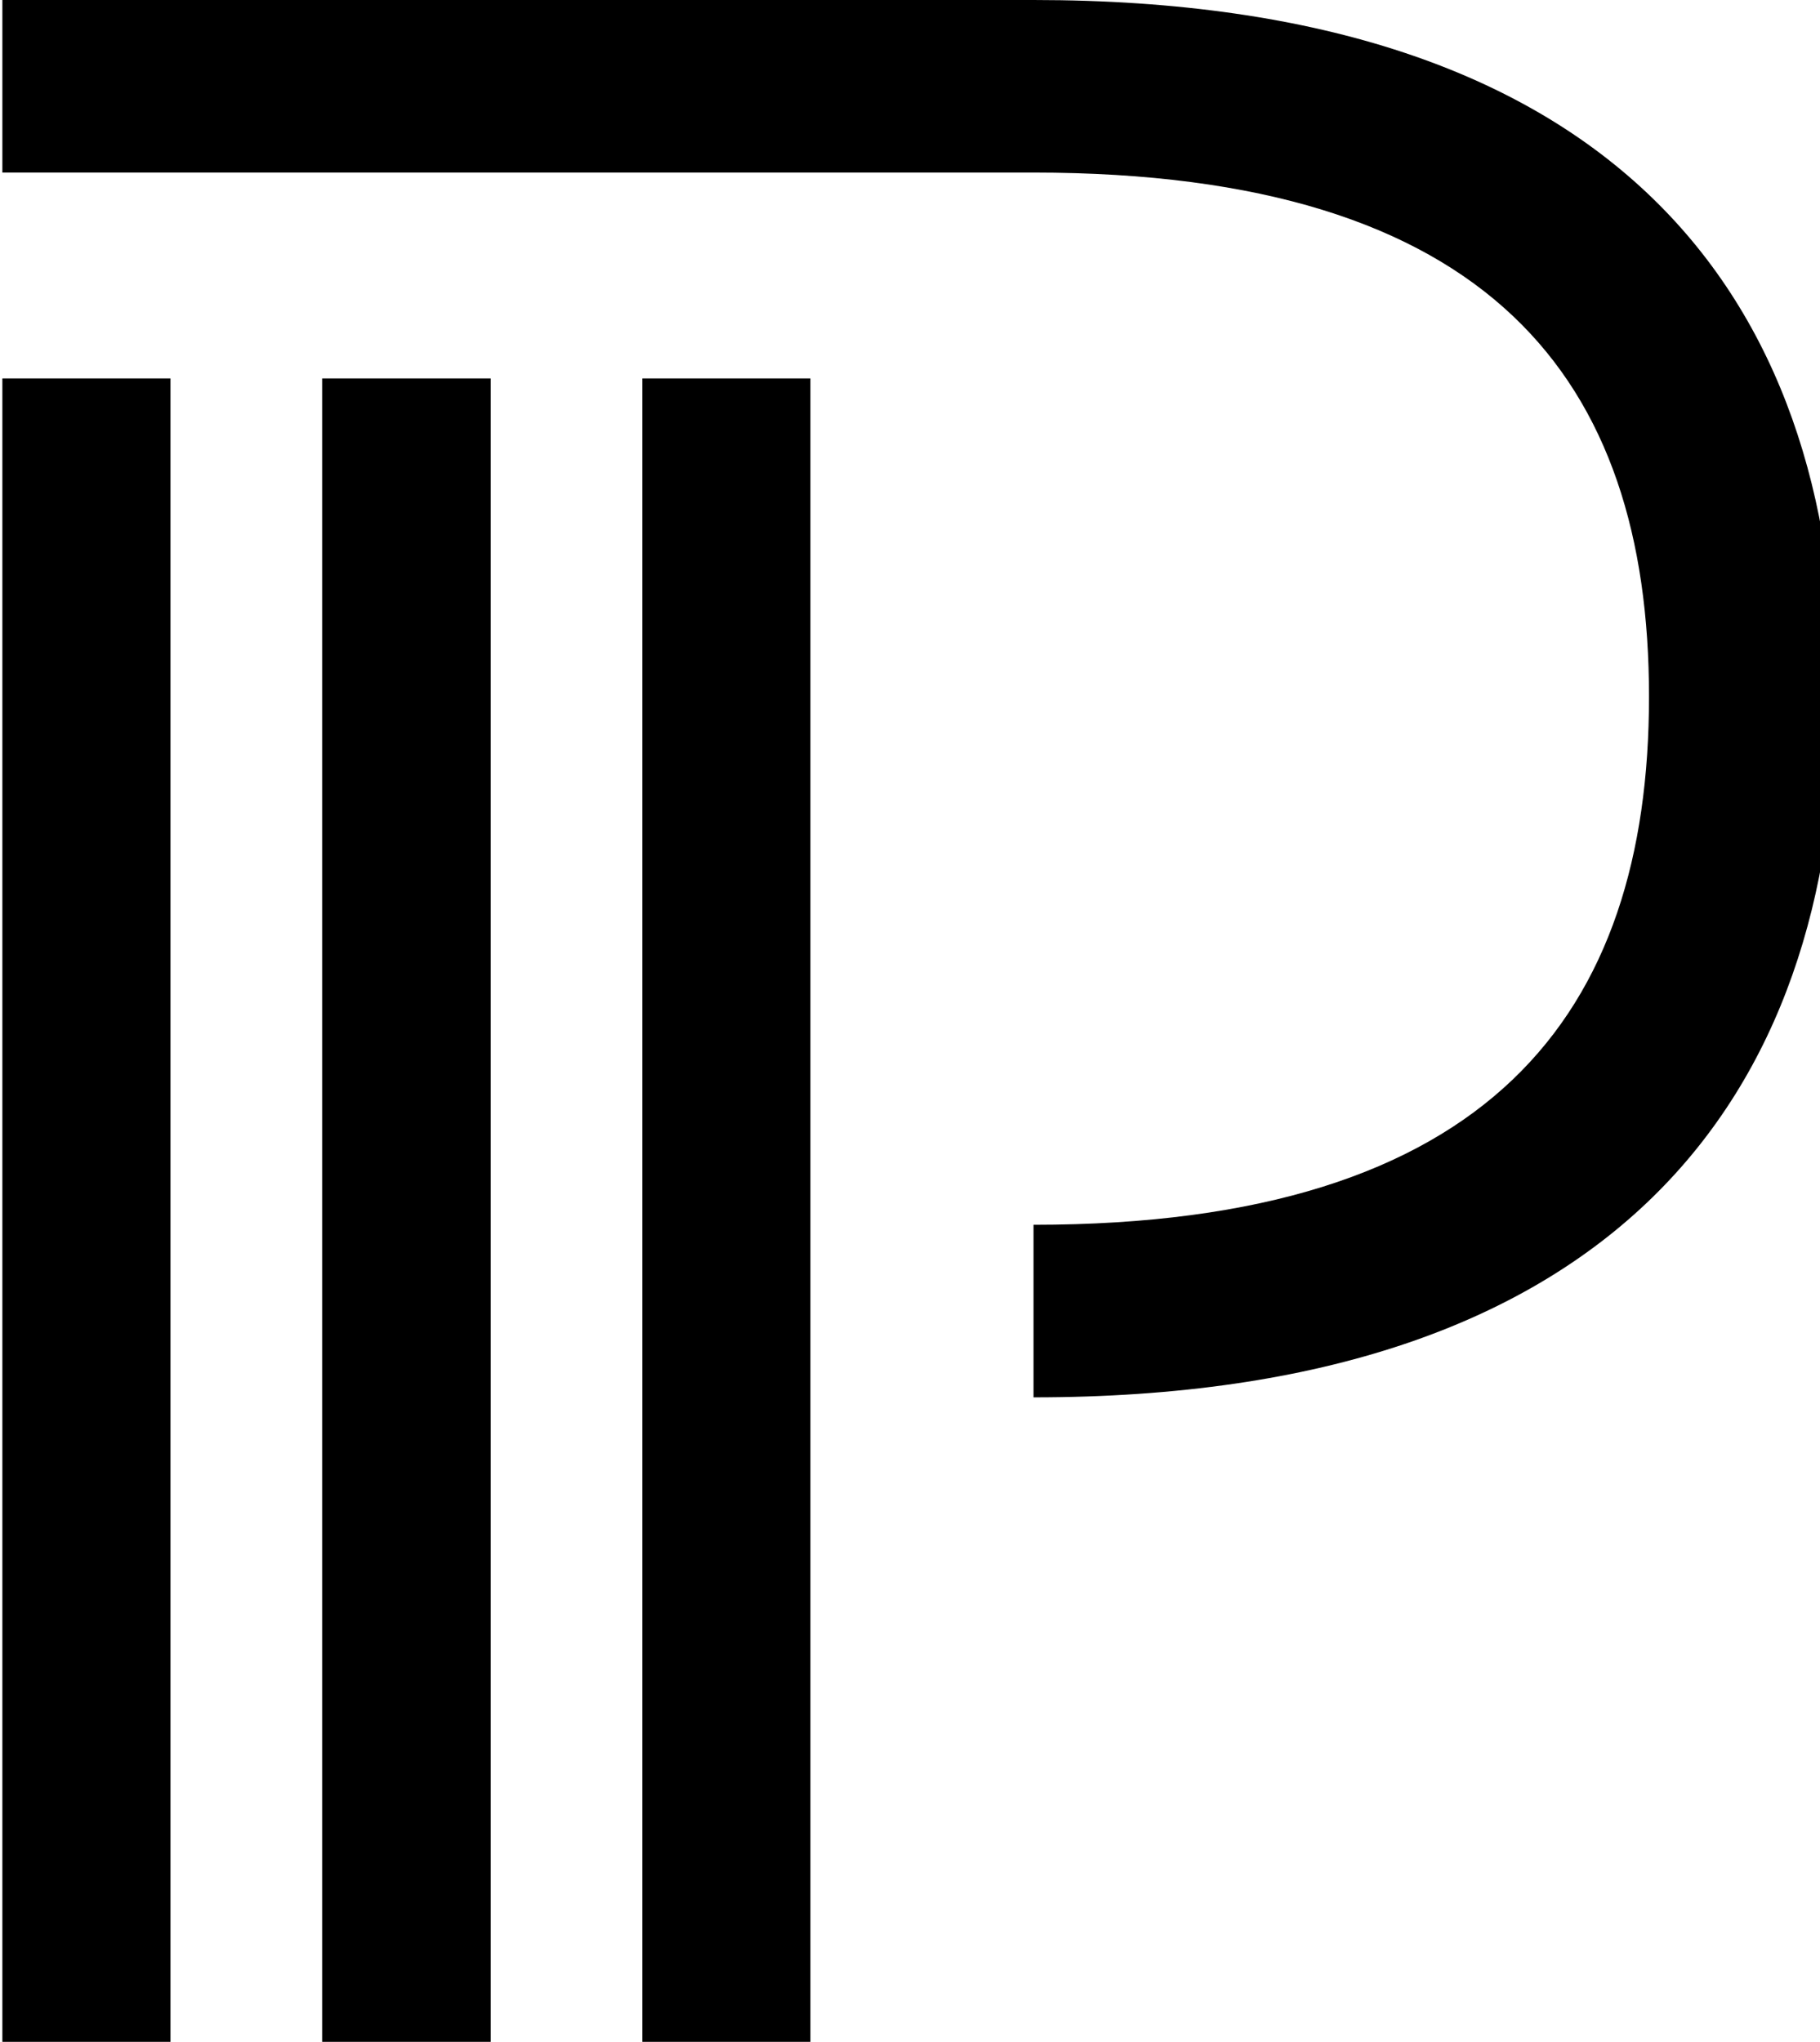
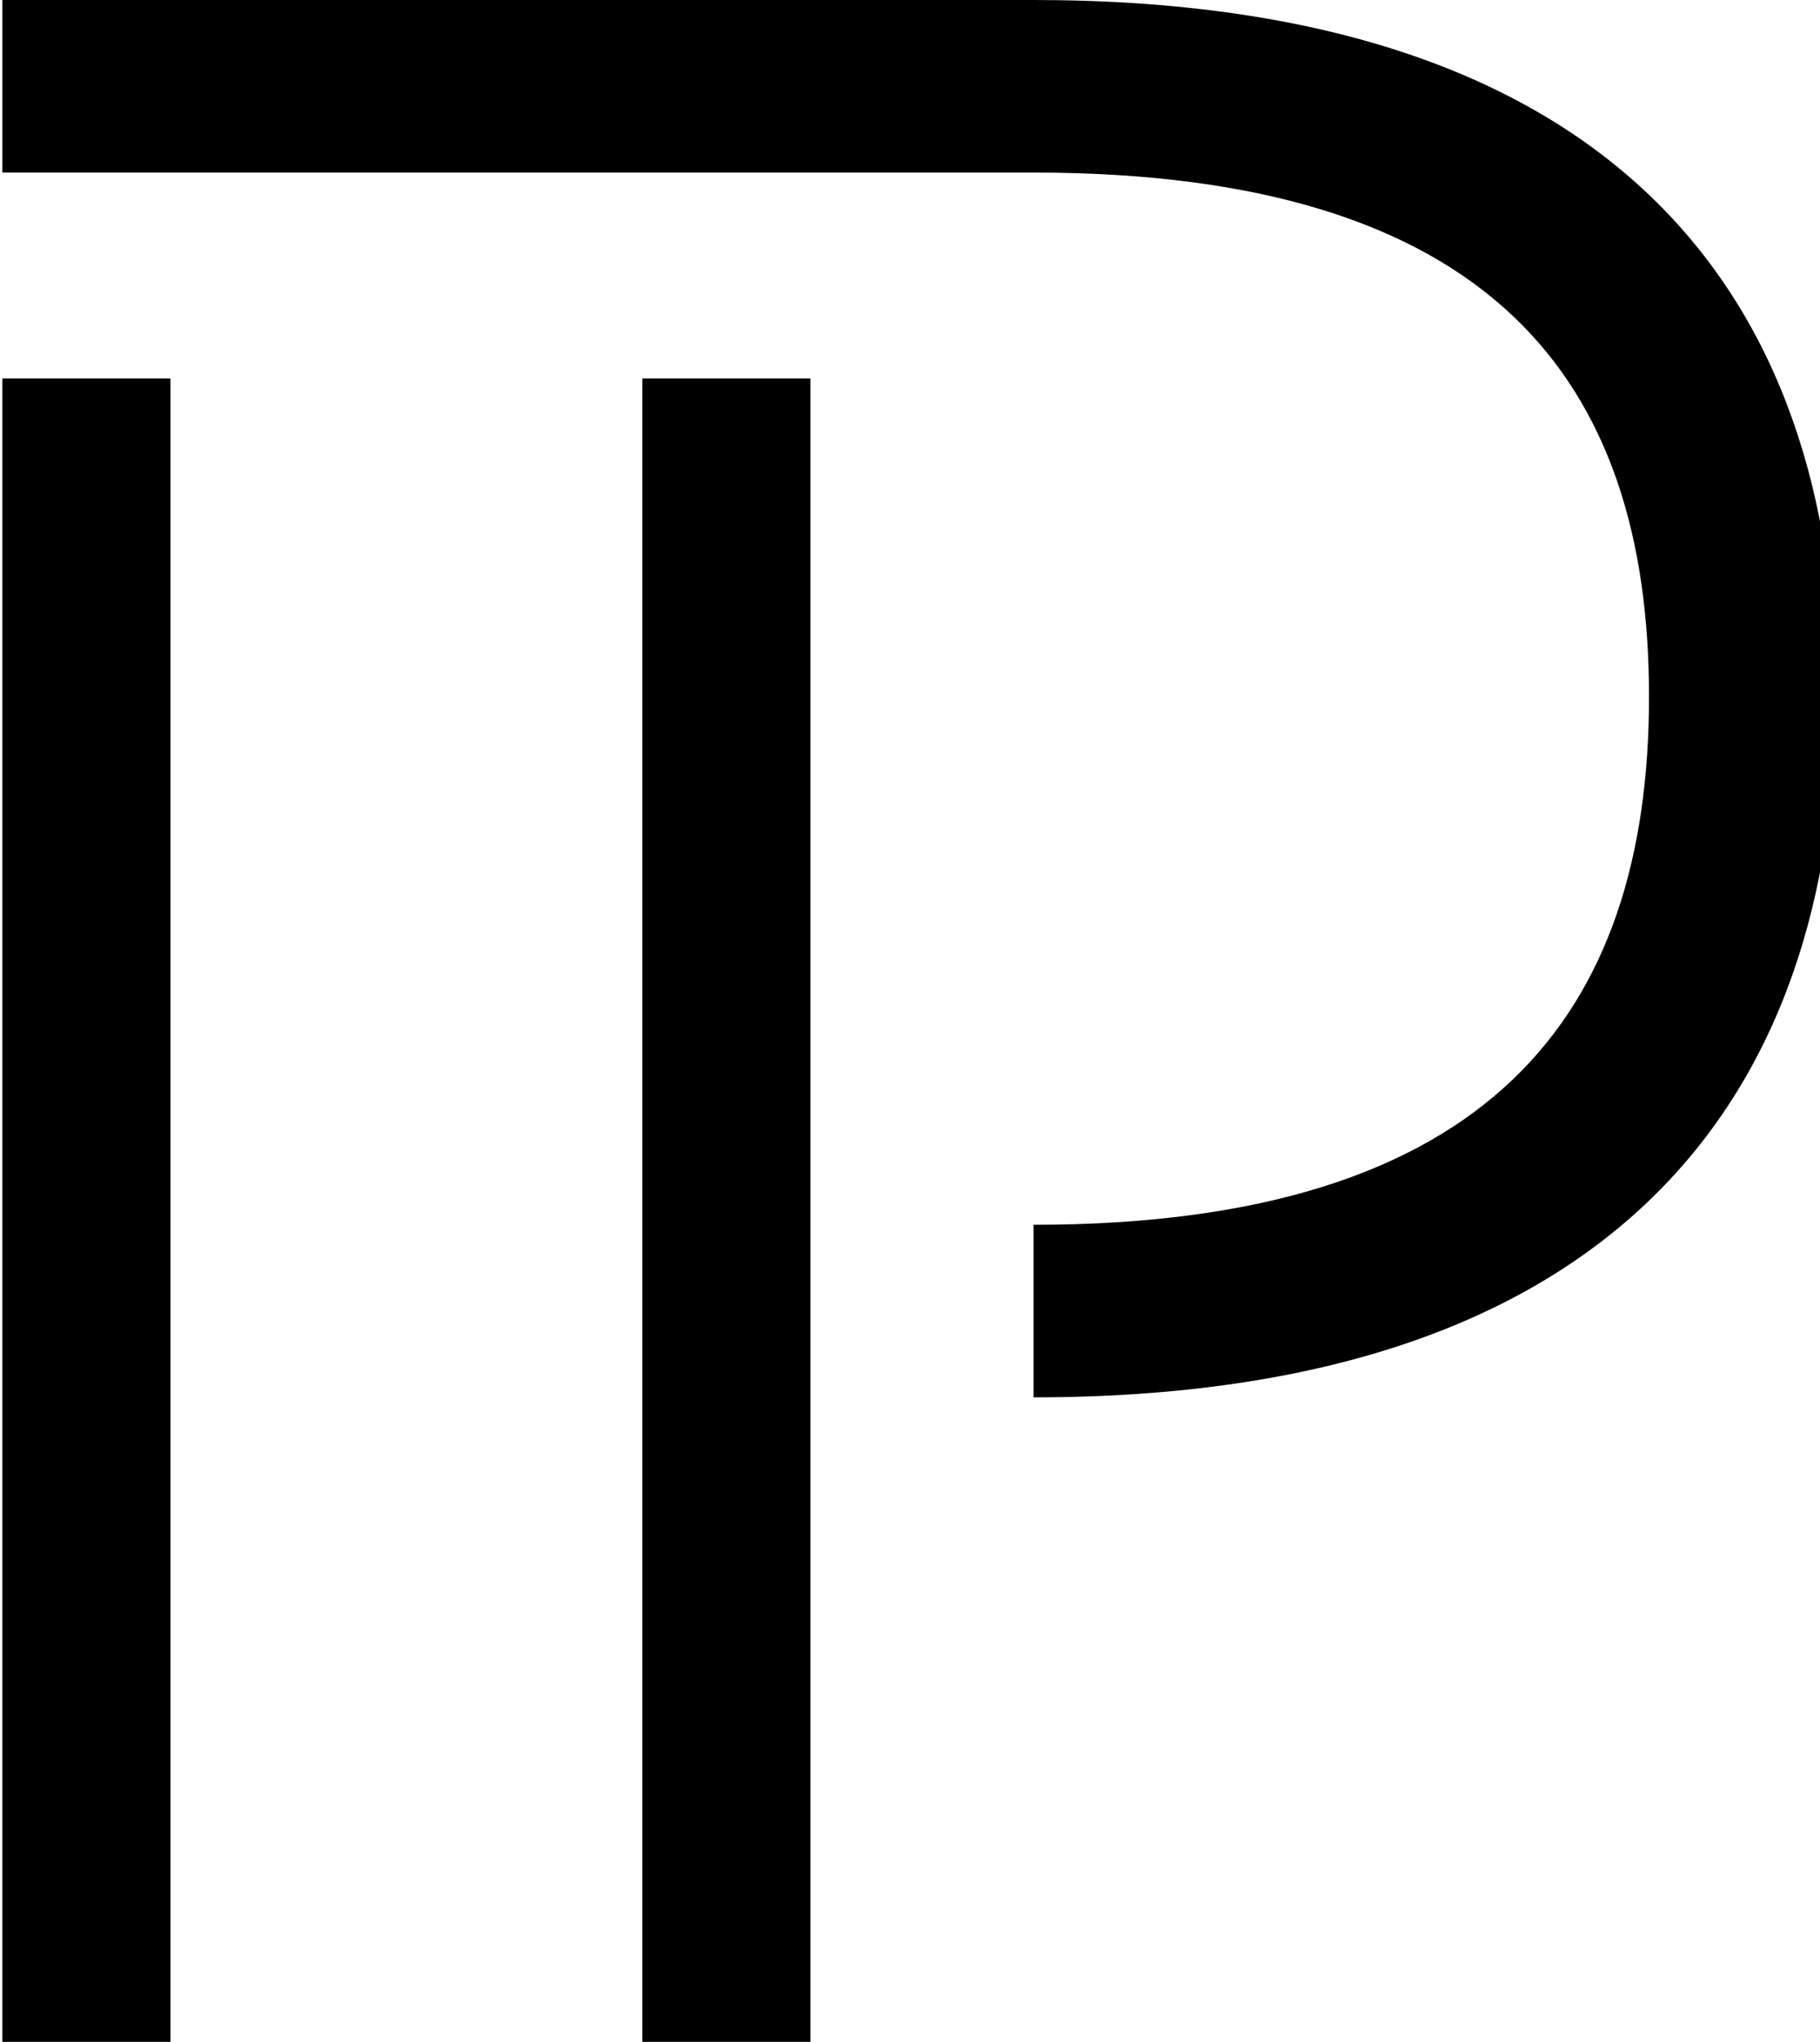
<svg xmlns="http://www.w3.org/2000/svg" width="295" height="331" viewBox="0 0 295 331" fill="none">
  <g clip-path="url(#clip0_2301_3)">
    <path d="M131.363 61.341H104.114V330.965H131.363V61.341Z" fill="#B8D000" style="fill:#B8D000;fill:color(display-p3 0.722 0.816 0);fill-opacity:1;" />
-     <path d="M79.53 61.341H52.216V330.965H79.53V61.341Z" fill="#B8D000" style="fill:#B8D000;fill:color(display-p3 0.722 0.816 0);fill-opacity:1;" />
    <path d="M27.633 61.341H0.384V330.965H27.633V61.341Z" fill="#B8D000" style="fill:#B8D000;fill:color(display-p3 0.722 0.816 0);fill-opacity:1;" />
    <path d="M0.384 0H167.522C261.561 0 297.59 47.94 297.59 112.924C297.59 177.907 261.626 226.498 167.522 226.498V198.527C241.596 198.527 267.284 164.312 267.284 112.924C267.284 61.535 241.596 27.971 167.522 27.971H0.384V0Z" fill="#B8D000" style="fill:#B8D000;fill:color(display-p3 0.722 0.816 0);fill-opacity:1;" />
  </g>
  <defs>
    <clipPath id="clip0_2301_3">
      <rect width="295" height="331" fill="white" style="fill:white;fill-opacity:1;" />
    </clipPath>
  </defs>
</svg>